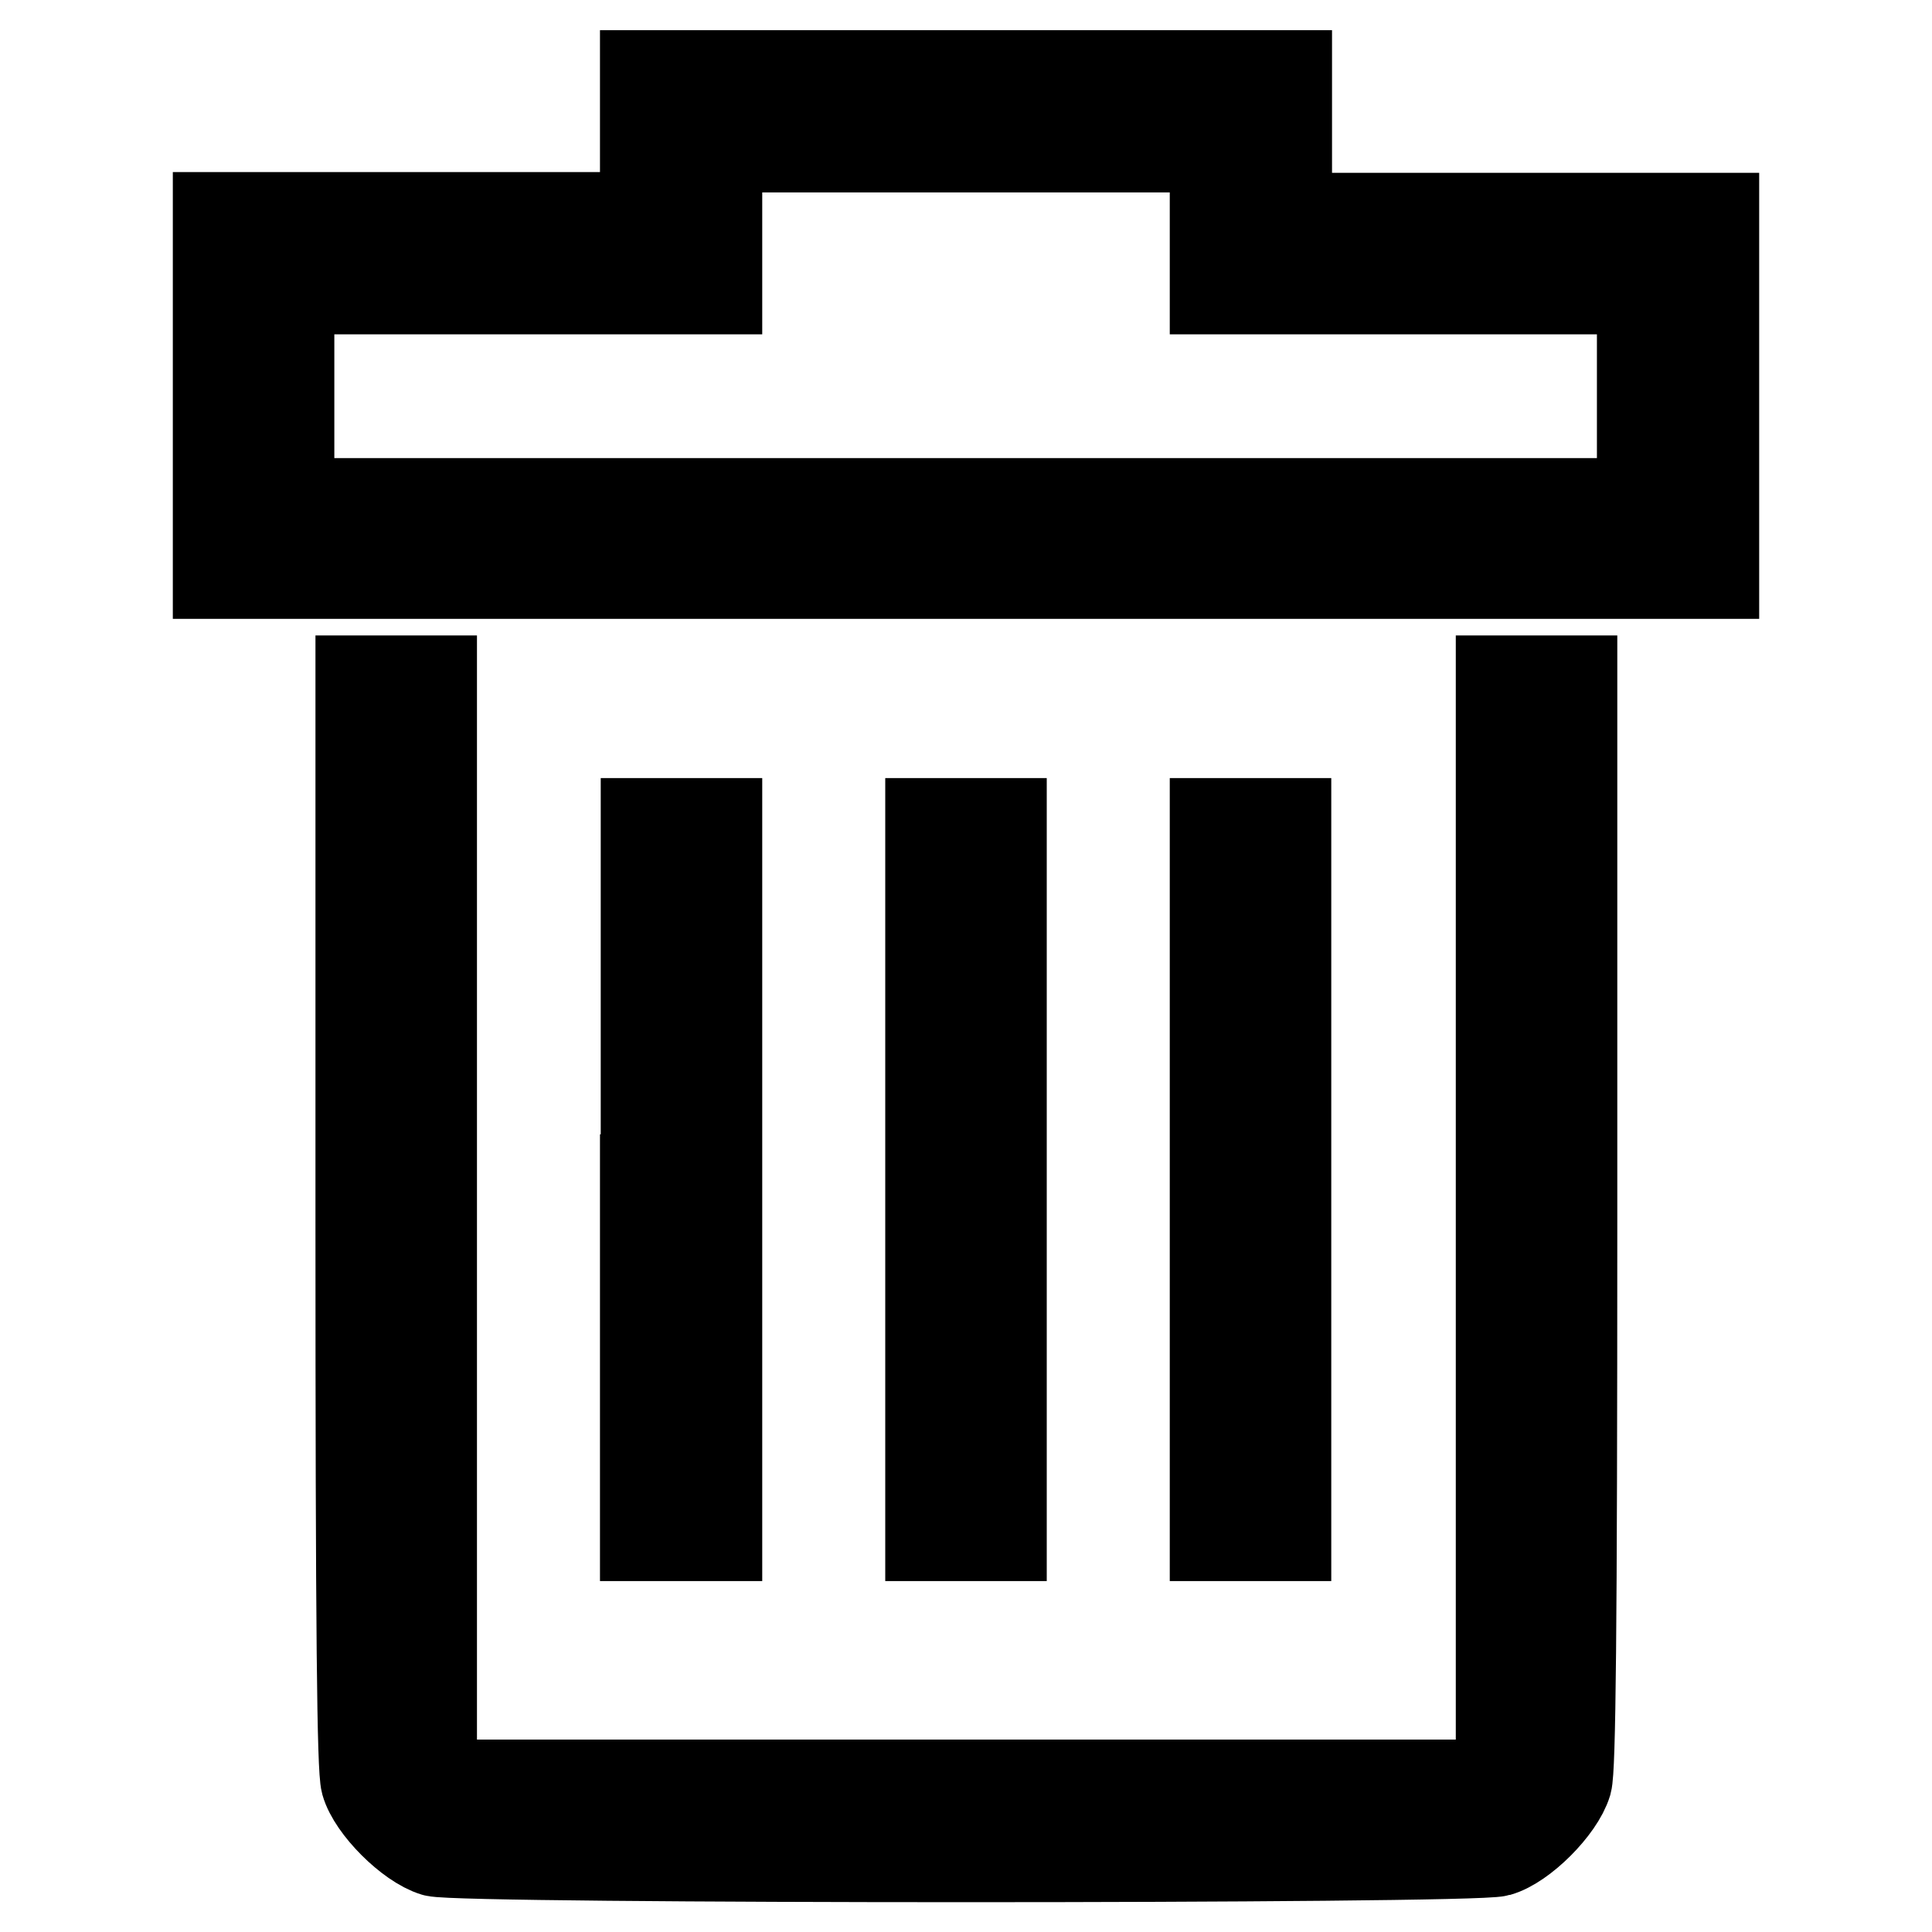
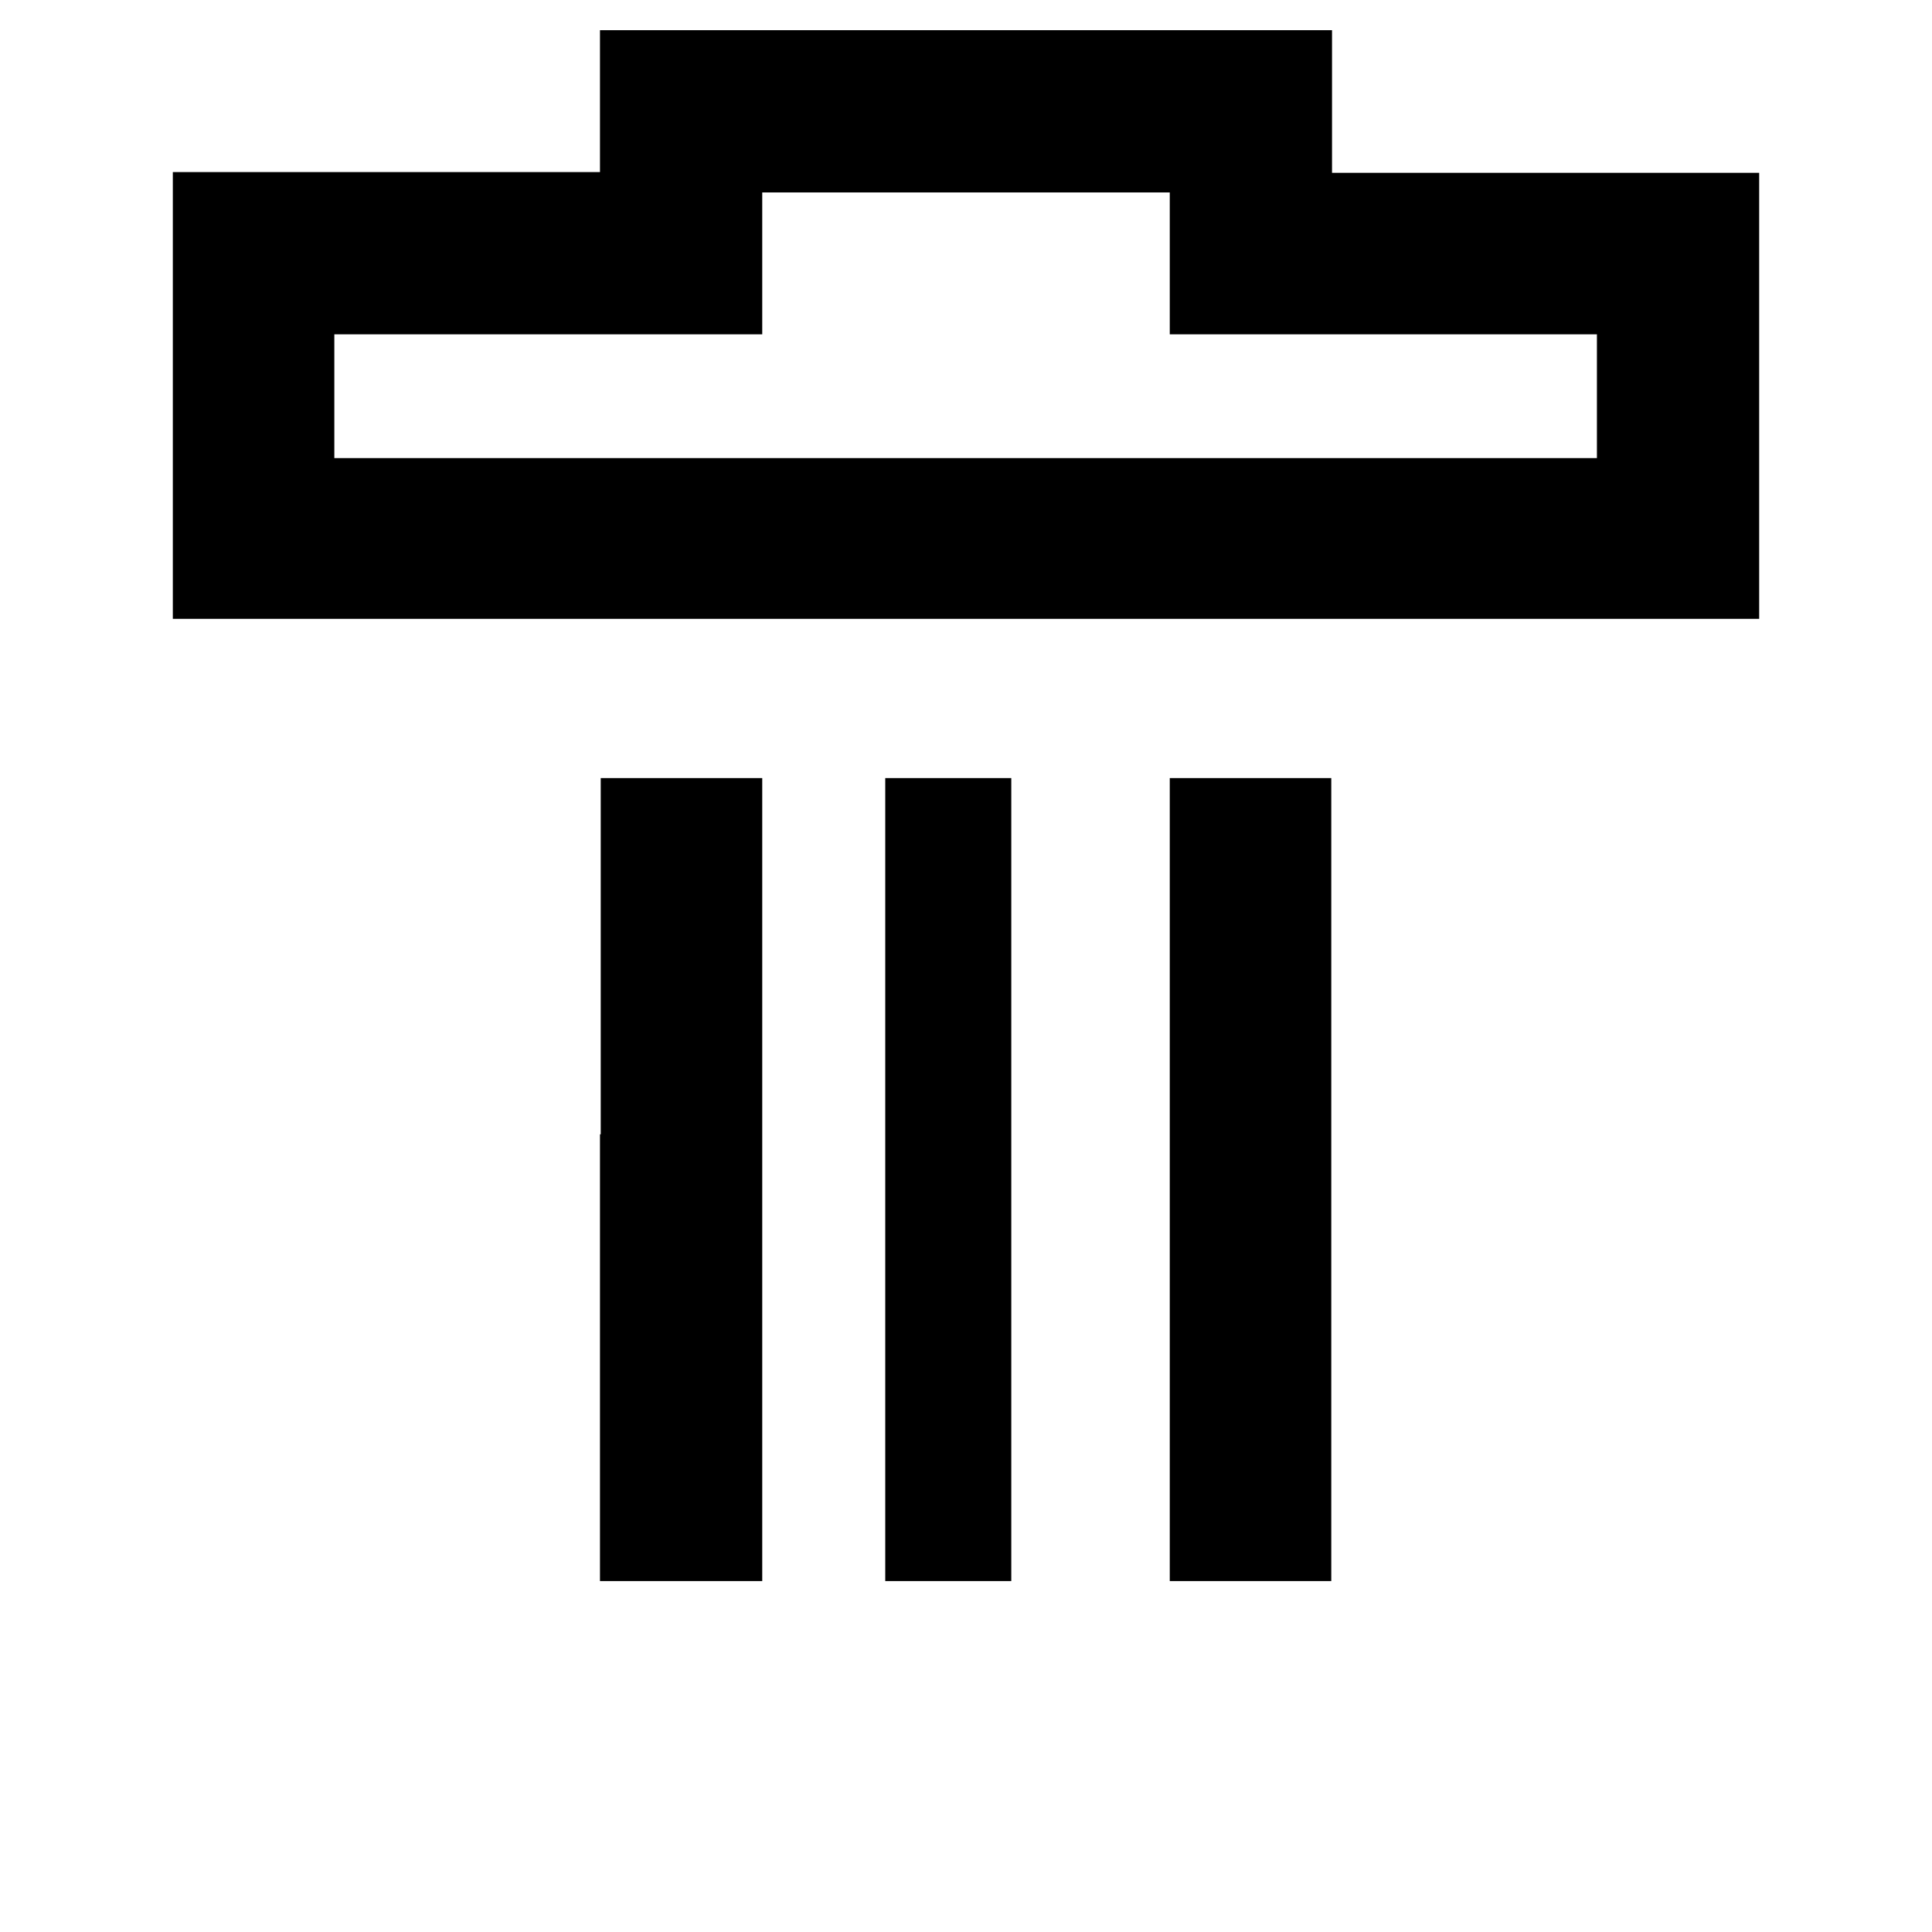
<svg xmlns="http://www.w3.org/2000/svg" version="1.1" x="0px" y="0px" viewBox="0 0 256 256" enable-background="new 0 0 256 256" xml:space="preserve">
  <g>
    <g>
      <g>
        <path stroke-width="12" fill-opacity="0" stroke="#000000" d="M85.5,19.4v9.4H57.2H28.9v23.6v23.6H128h99.1V52.5V28.9h-28.3h-28.3v-9.4V10H128H85.5V19.4z M161,28.9v9.4h28.3h28.3v14.2v14.2H128H38.3V52.5V38.3h28.3H95v-9.4v-9.4h33h33V28.9z" />
-         <path stroke-width="12" fill-opacity="0" stroke="#000000" d="M47.8,162c0,54.6,0.2,72.4,0.7,74.2c0.9,3.2,5.8,8.1,9.1,9.1c3.5,1,137.3,1,140.9,0c3.2-0.9,8.1-5.8,9.1-9.1c0.5-1.8,0.7-19.6,0.7-74.2V90.2h-4.7h-4.7v71.7v71.7l-1.5,1.4l-1.4,1.5H128H60.1l-1.4-1.5l-1.5-1.4v-71.7V90.2h-4.7h-4.7V162L47.8,162z" />
        <path stroke-width="12" fill-opacity="0" stroke="#000000" d="M85.5,156.3v47.2h4.7H95v-47.2v-47.2h-4.7h-4.7V156.3z" />
-         <path stroke-width="12" fill-opacity="0" stroke="#000000" d="M123.3,156.3v47.2h4.7h4.7v-47.2v-47.2H128h-4.7V156.3z" />
+         <path stroke-width="12" fill-opacity="0" stroke="#000000" d="M123.3,156.3v47.2h4.7v-47.2v-47.2H128h-4.7V156.3z" />
        <path stroke-width="12" fill-opacity="0" stroke="#000000" d="M161,156.3v47.2h4.7h4.7v-47.2v-47.2h-4.7H161V156.3z" />
      </g>
    </g>
  </g>
</svg>